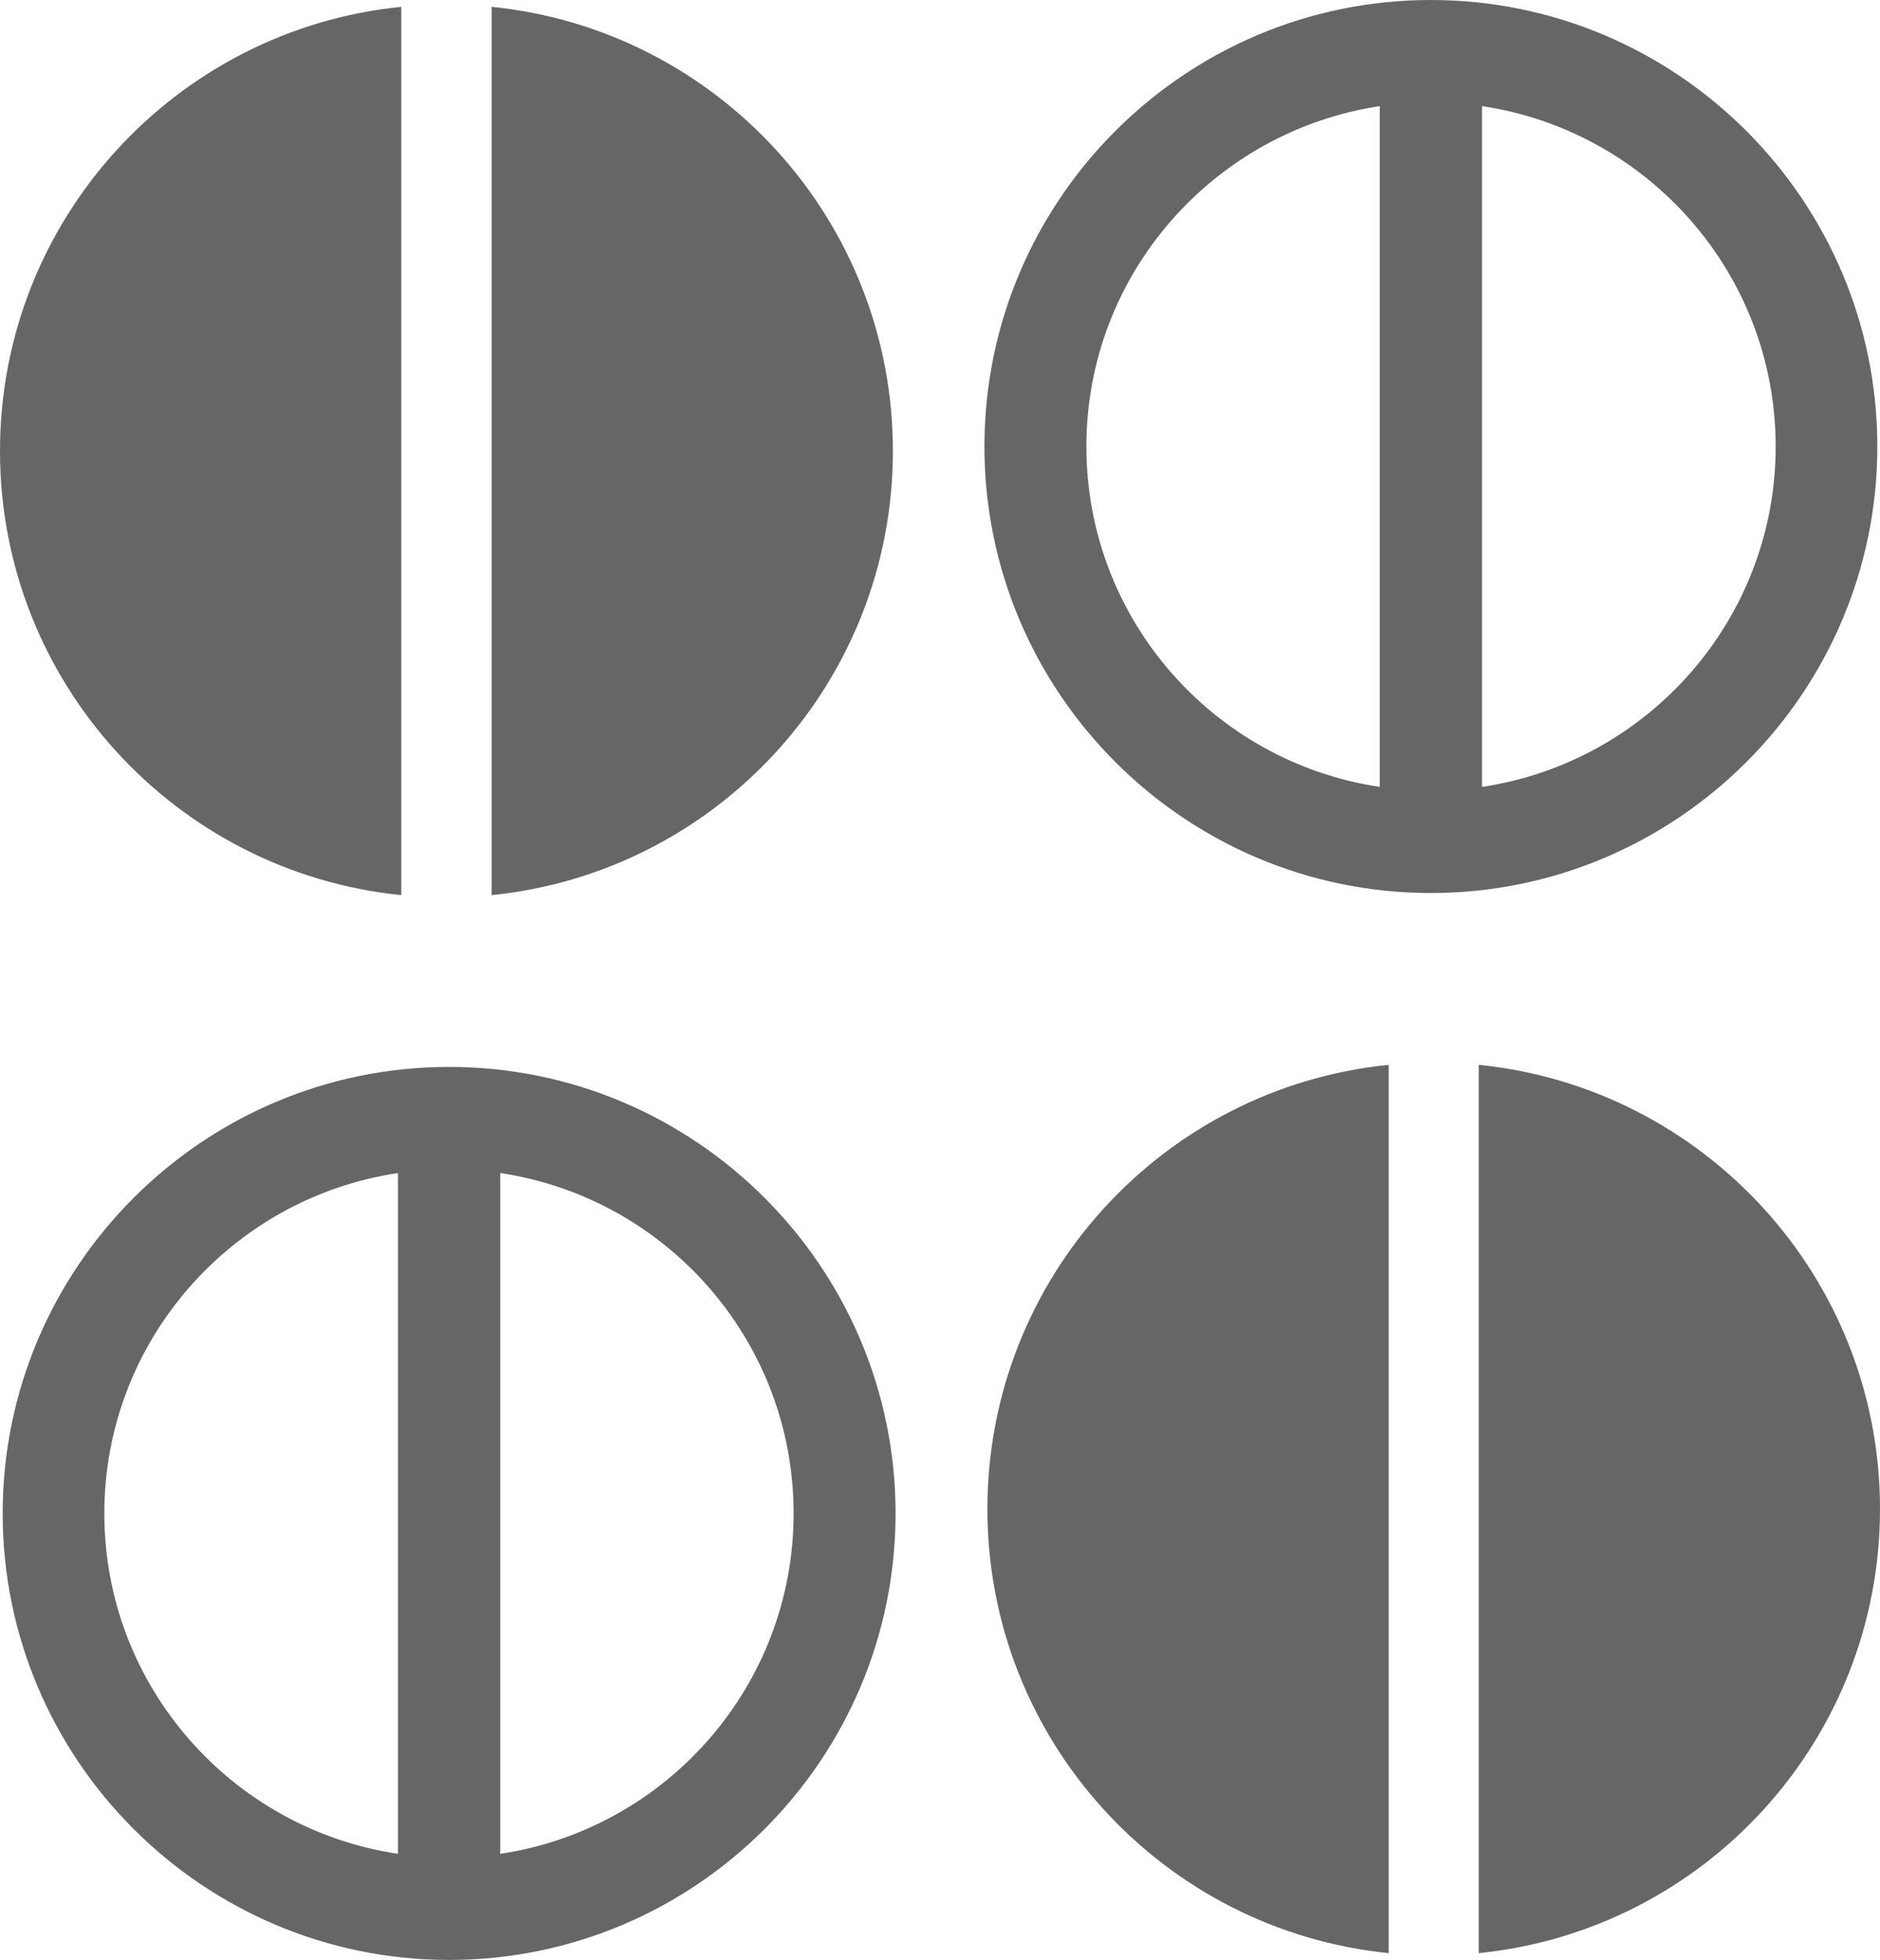
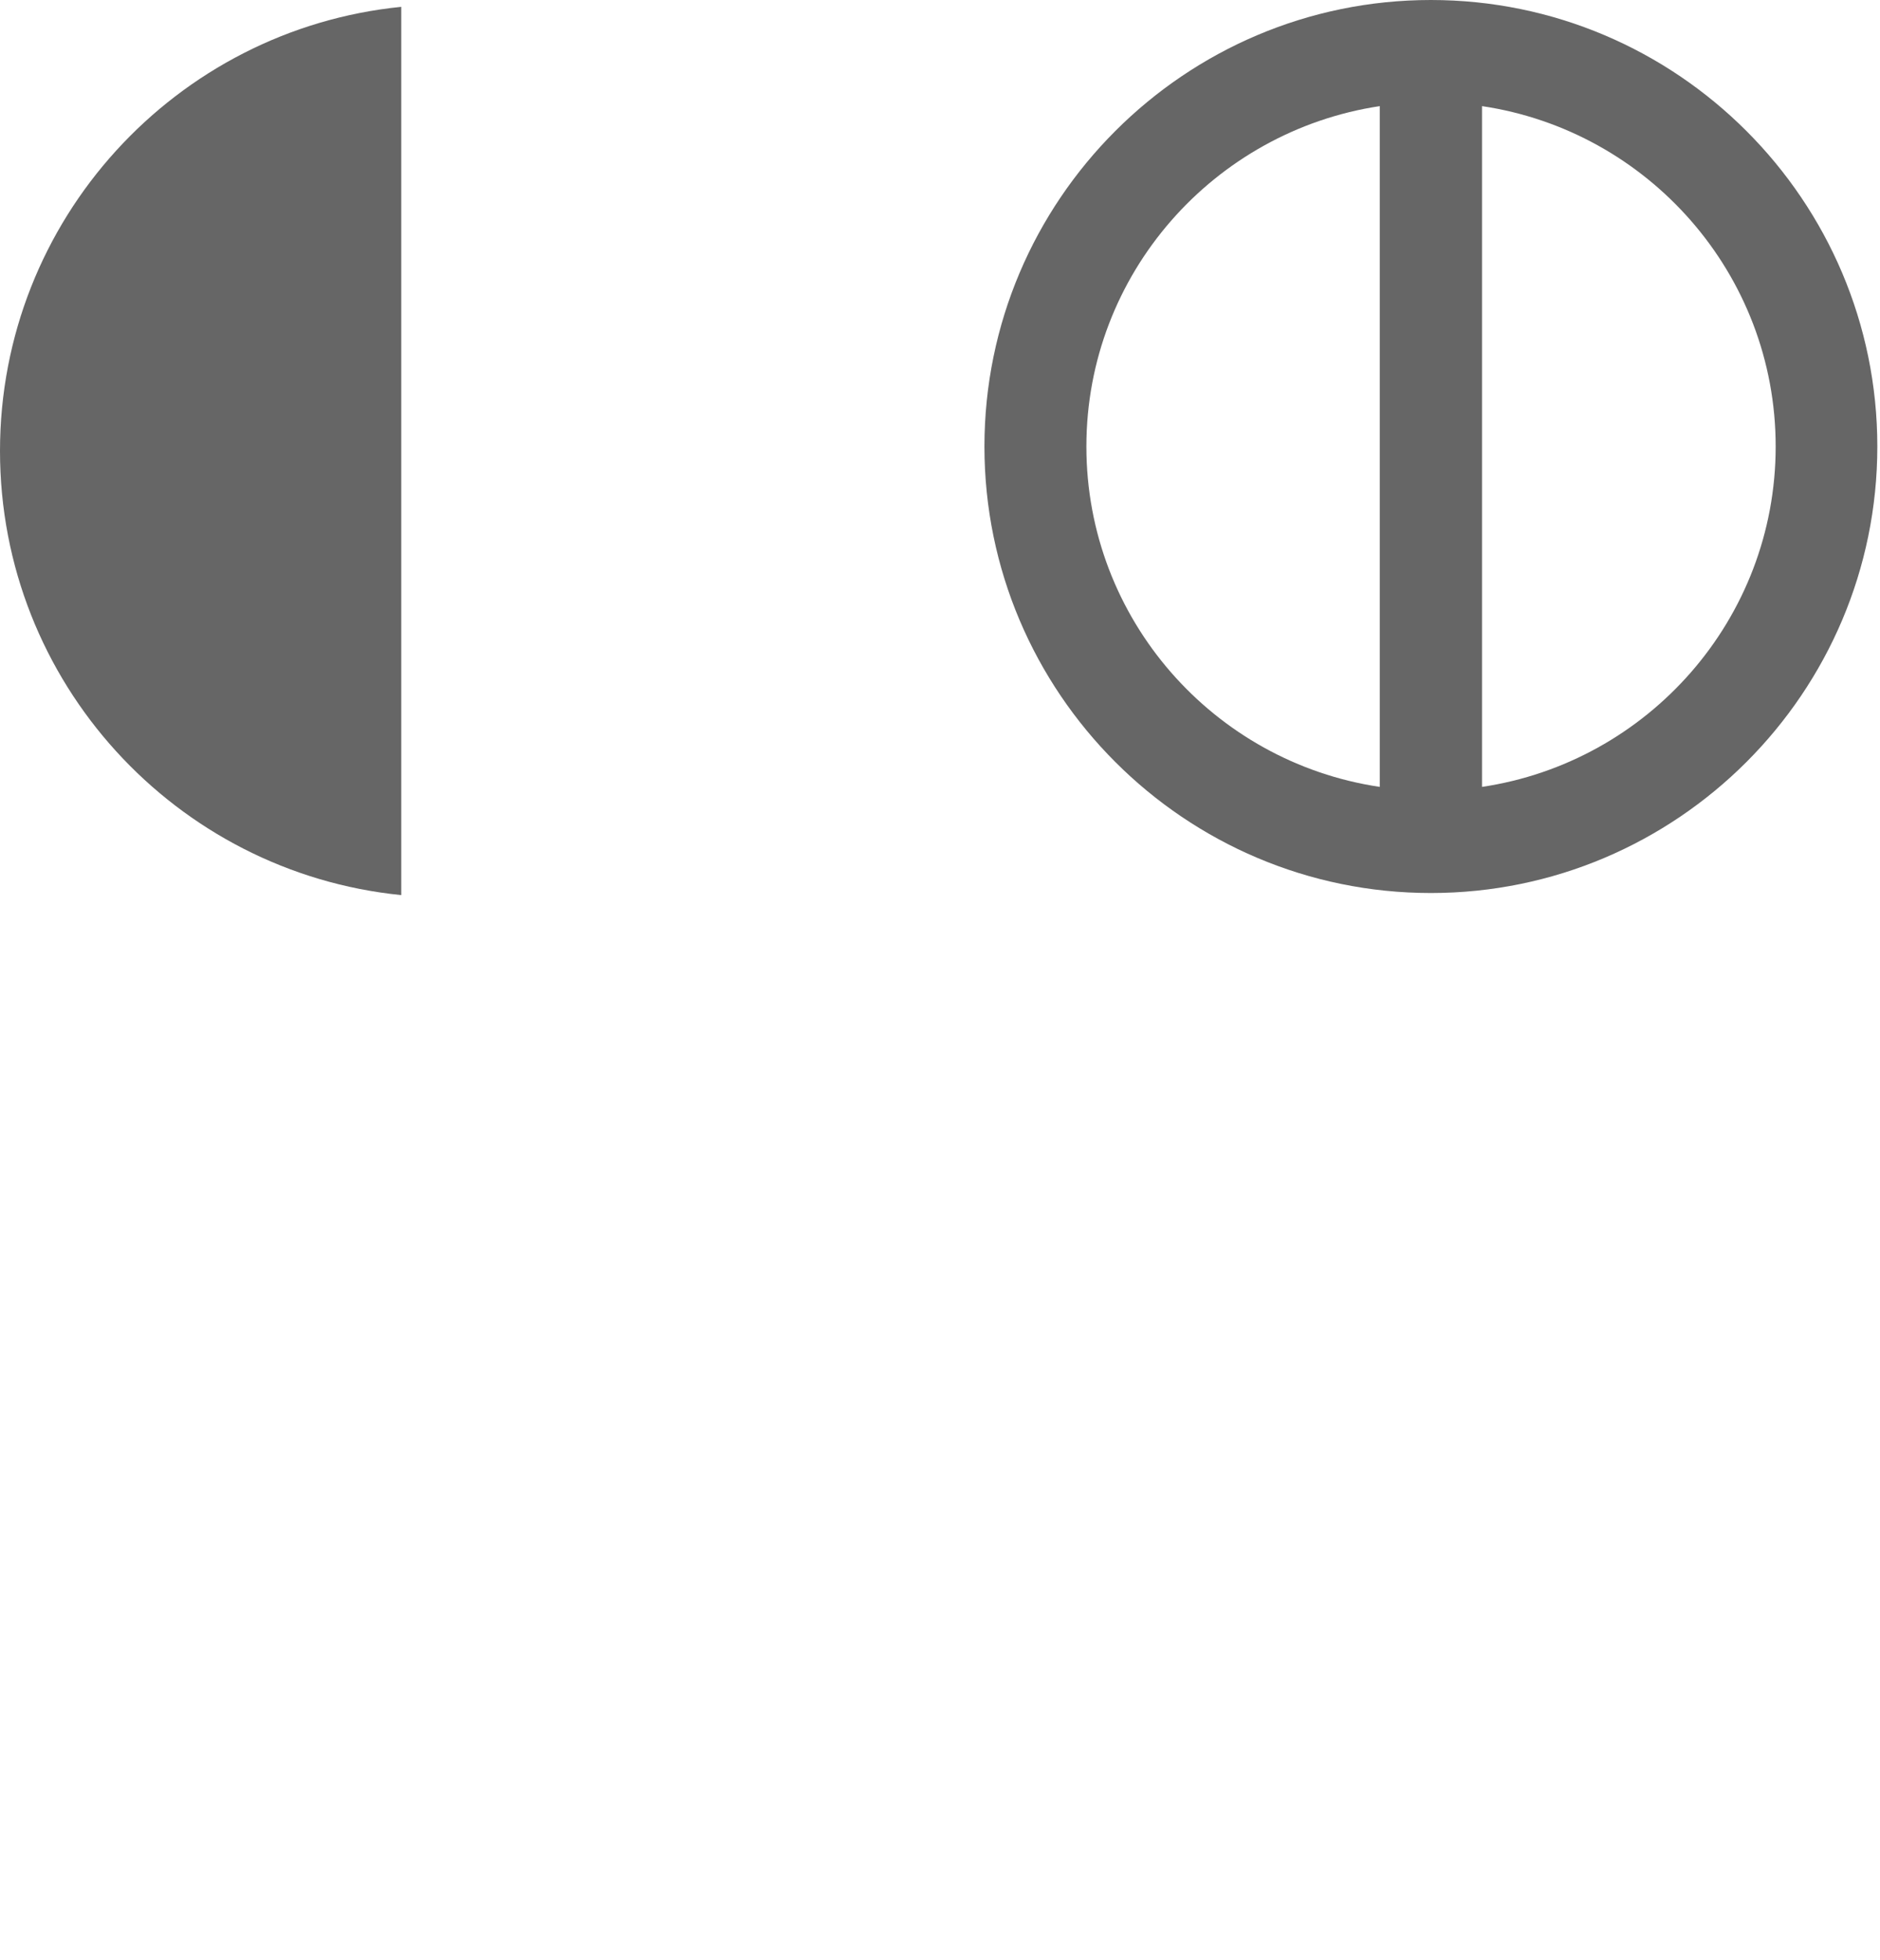
<svg xmlns="http://www.w3.org/2000/svg" id="_レイヤー_2" data-name="レイヤー 2" viewBox="0 0 63.25 65.93">
  <defs>
    <style>
      .cls-1 {
        fill: #666;
      }
    </style>
  </defs>
  <g id="_レイヤー_1-2" data-name="レイヤー 1">
    <g>
-       <path class="cls-1" d="M15.11,65.93c8.28,0,15.02-6.74,15.02-15.02s-6.74-15.02-15.02-15.02S.09,42.63.09,50.91s6.74,15.02,15.02,15.02ZM26.7,50.91c0,5.81-4.3,10.62-9.87,11.45v-22.9c5.58.83,9.87,5.64,9.87,11.45ZM13.39,39.46v22.9c-5.58-.83-9.88-5.64-9.88-11.45s4.3-10.62,9.88-11.45Z" />
-       <path class="cls-1" d="M30.04,15.17C30.04,7.39,24.12.99,16.54.23v29.88c7.58-.76,13.5-7.16,13.5-14.94Z" />
      <path class="cls-1" d="M0,15.17c0,7.78,5.92,14.18,13.5,14.94V.23C5.92.99,0,7.39,0,15.17Z" />
      <path class="cls-1" d="M48.14,0c-8.28,0-15.02,6.74-15.02,15.02s6.74,15.02,15.02,15.02,15.02-6.74,15.02-15.02S56.42,0,48.14,0ZM36.55,15.02c0-5.81,4.3-10.61,9.87-11.45v22.9c-5.58-.83-9.87-5.64-9.87-11.45ZM49.86,26.47V3.57c5.58.83,9.88,5.64,9.88,11.45s-4.3,10.62-9.88,11.45Z" />
-       <path class="cls-1" d="M49.75,35.82v29.88c7.58-.76,13.5-7.16,13.5-14.94s-5.92-14.18-13.5-14.94Z" />
-       <path class="cls-1" d="M33.22,50.76c0,7.78,5.92,14.18,13.5,14.94v-29.88c-7.58.76-13.5,7.16-13.5,14.94Z" />
    </g>
  </g>
</svg>